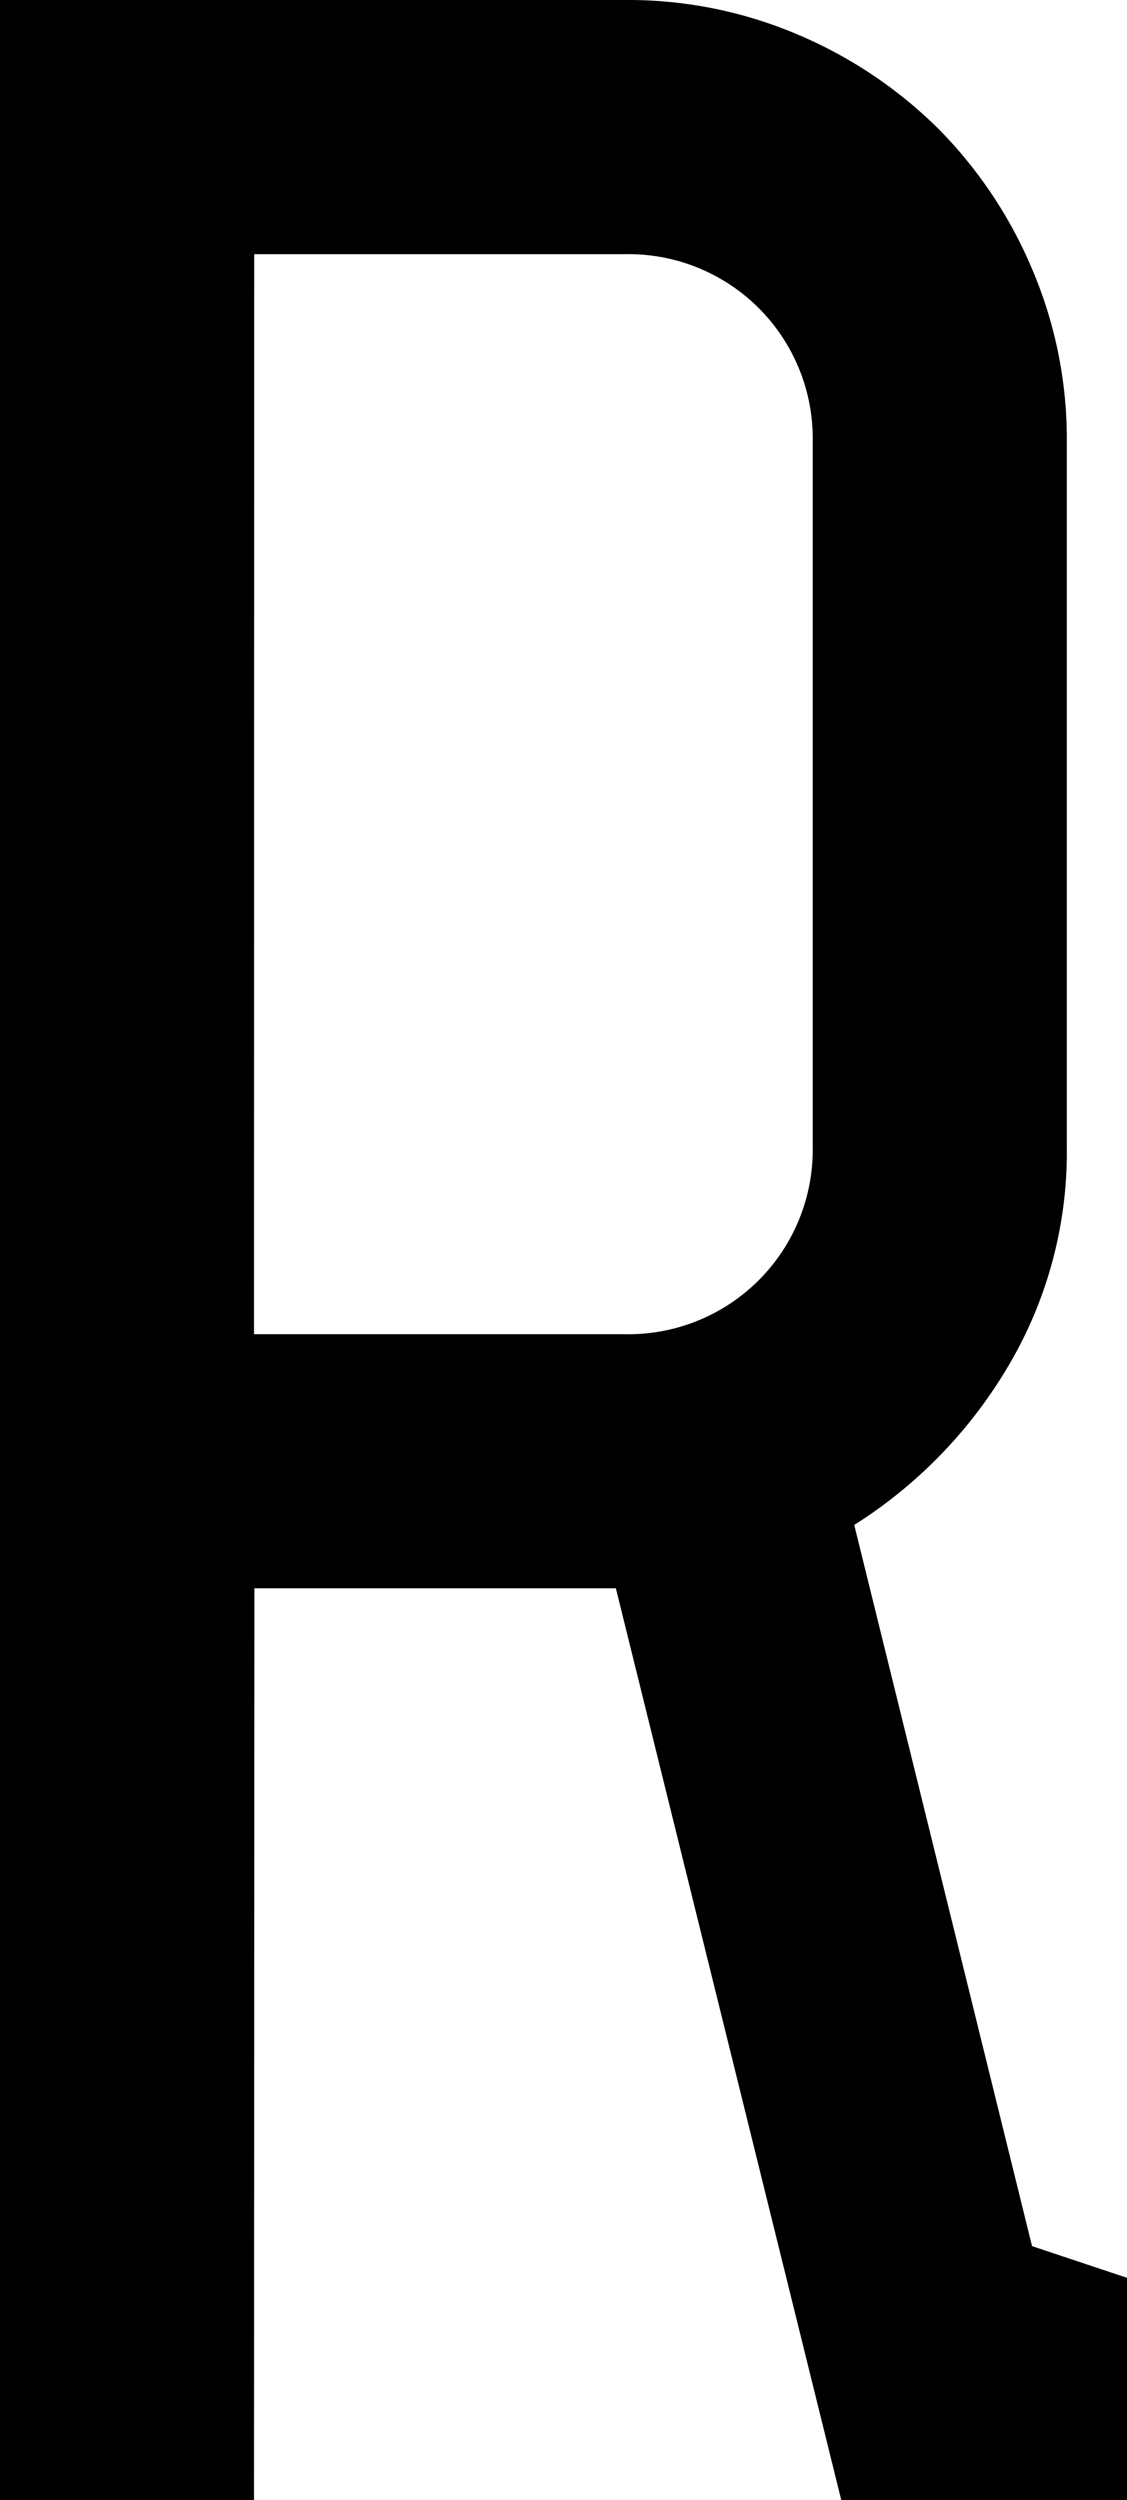
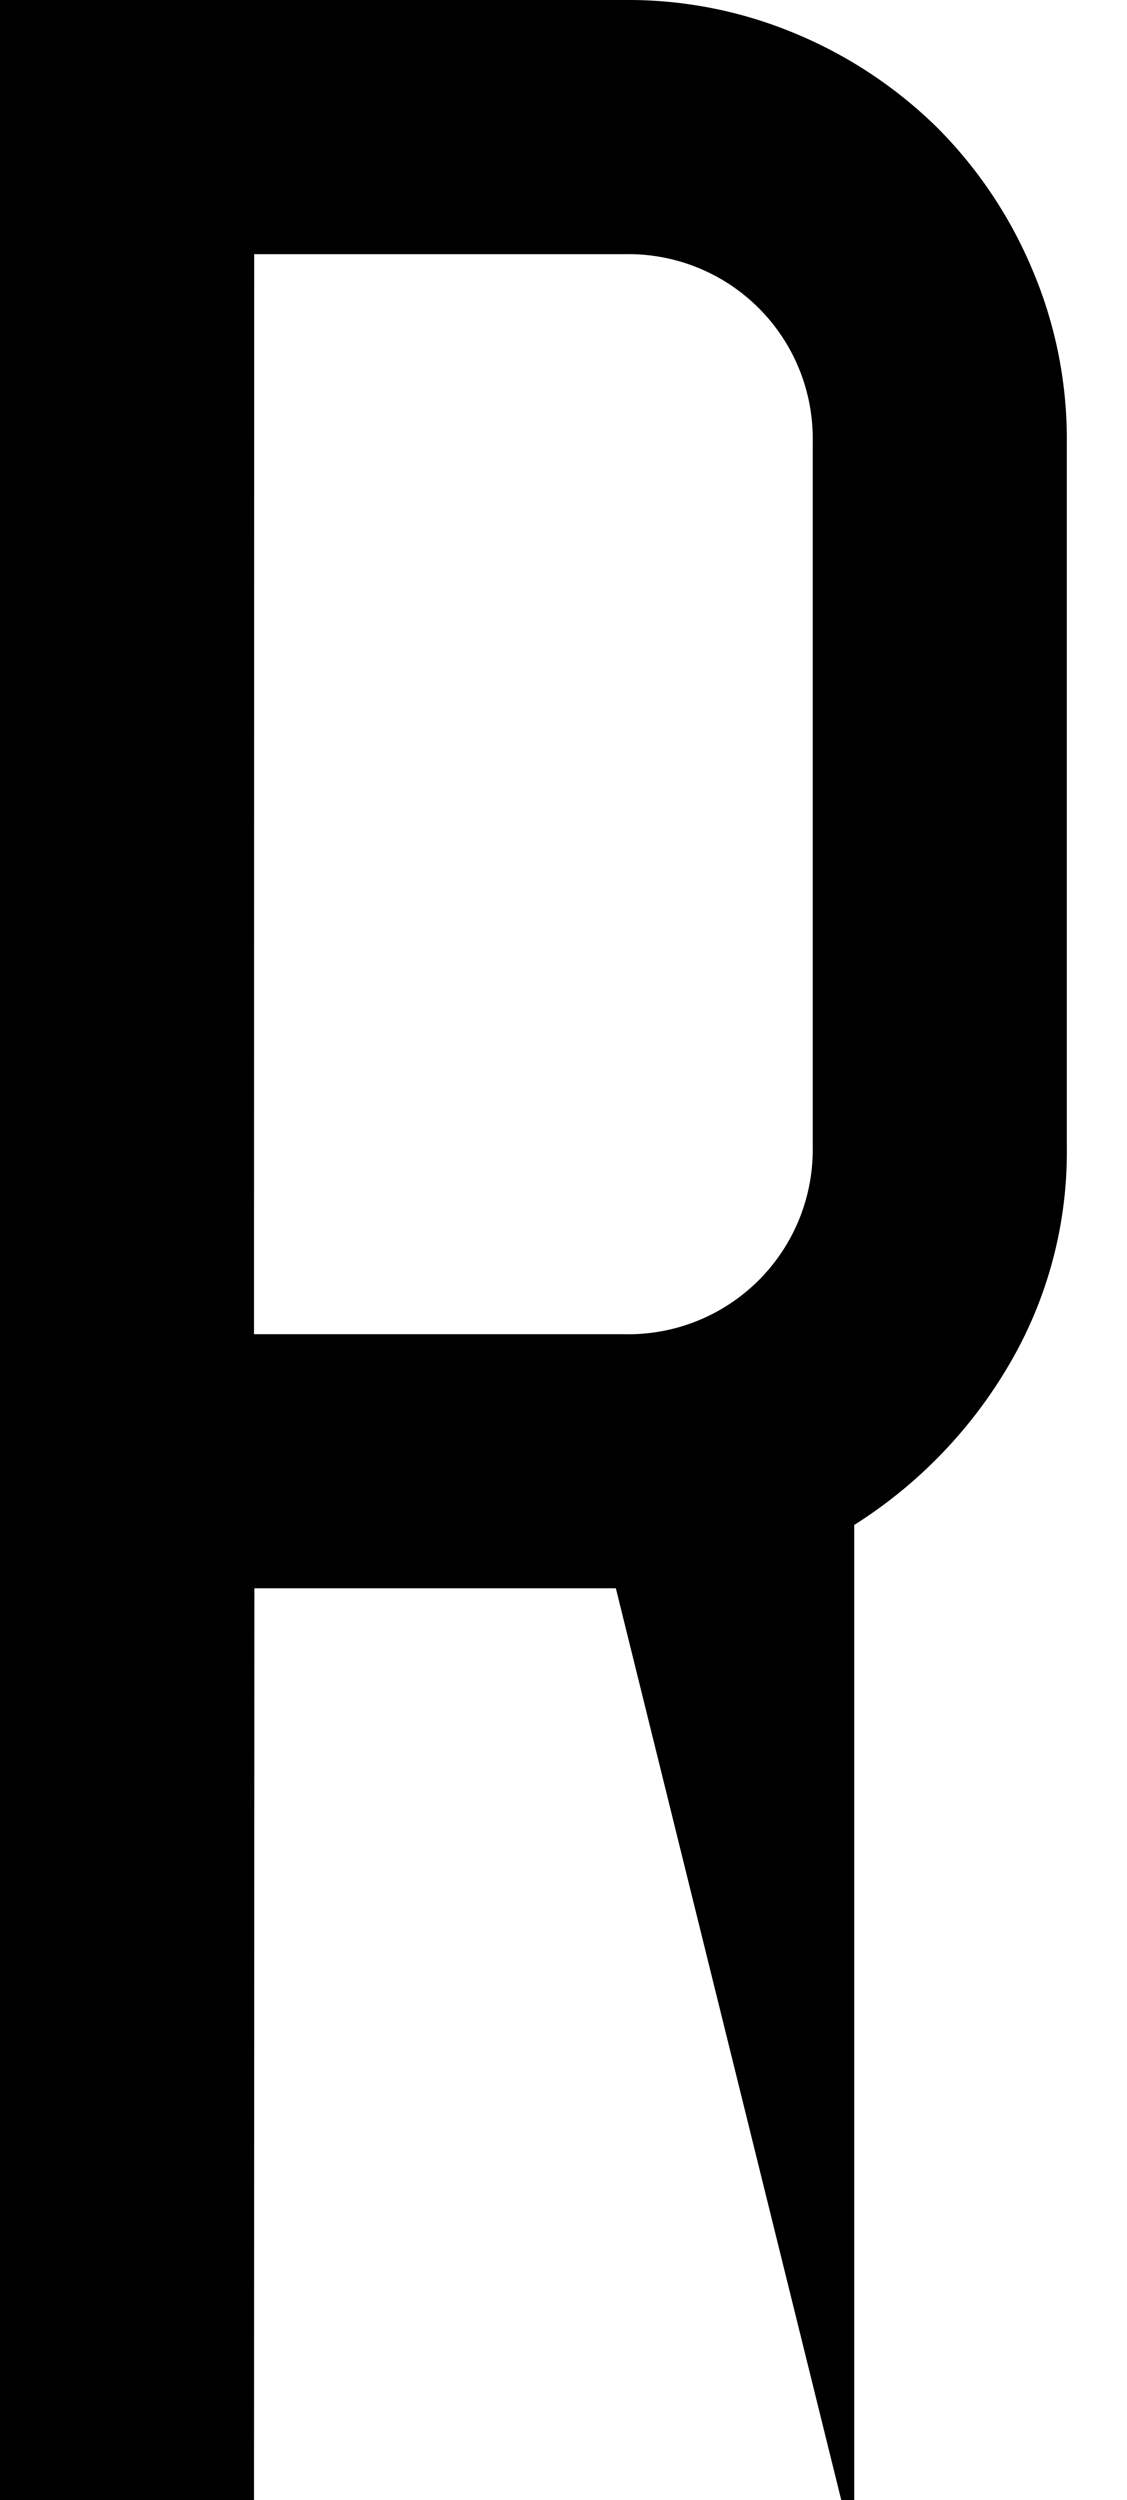
<svg xmlns="http://www.w3.org/2000/svg" id="Слой_1" data-name="Слой 1" viewBox="0 0 115.36 255.73">
-   <path d="M32.26,256.4h-26V.67h64A44.31,44.31,0,0,1,88,4.24a45.71,45.71,0,0,1,14.3,9.59,45.46,45.46,0,0,1,9.58,14.3,44.28,44.28,0,0,1,3.58,17.71V118a42.92,42.92,0,0,1-6,22.42,48.12,48.12,0,0,1-15.76,16.24l18.2,73.77,9.75,3.25V256.4H92.37L69.3,163.14h-37Zm0-119.25h38A18.87,18.87,0,0,0,89.45,118V45.84A18.86,18.86,0,0,0,70.28,26.67h-38Z" transform="translate(-6.26 -0.67)" />
+   <path d="M32.26,256.4h-26V.67h64A44.31,44.31,0,0,1,88,4.24a45.71,45.71,0,0,1,14.3,9.59,45.46,45.46,0,0,1,9.58,14.3,44.28,44.28,0,0,1,3.58,17.71V118a42.92,42.92,0,0,1-6,22.42,48.12,48.12,0,0,1-15.76,16.24V256.4H92.37L69.3,163.14h-37Zm0-119.25h38A18.87,18.87,0,0,0,89.45,118V45.84A18.86,18.86,0,0,0,70.28,26.67h-38Z" transform="translate(-6.26 -0.67)" />
</svg>